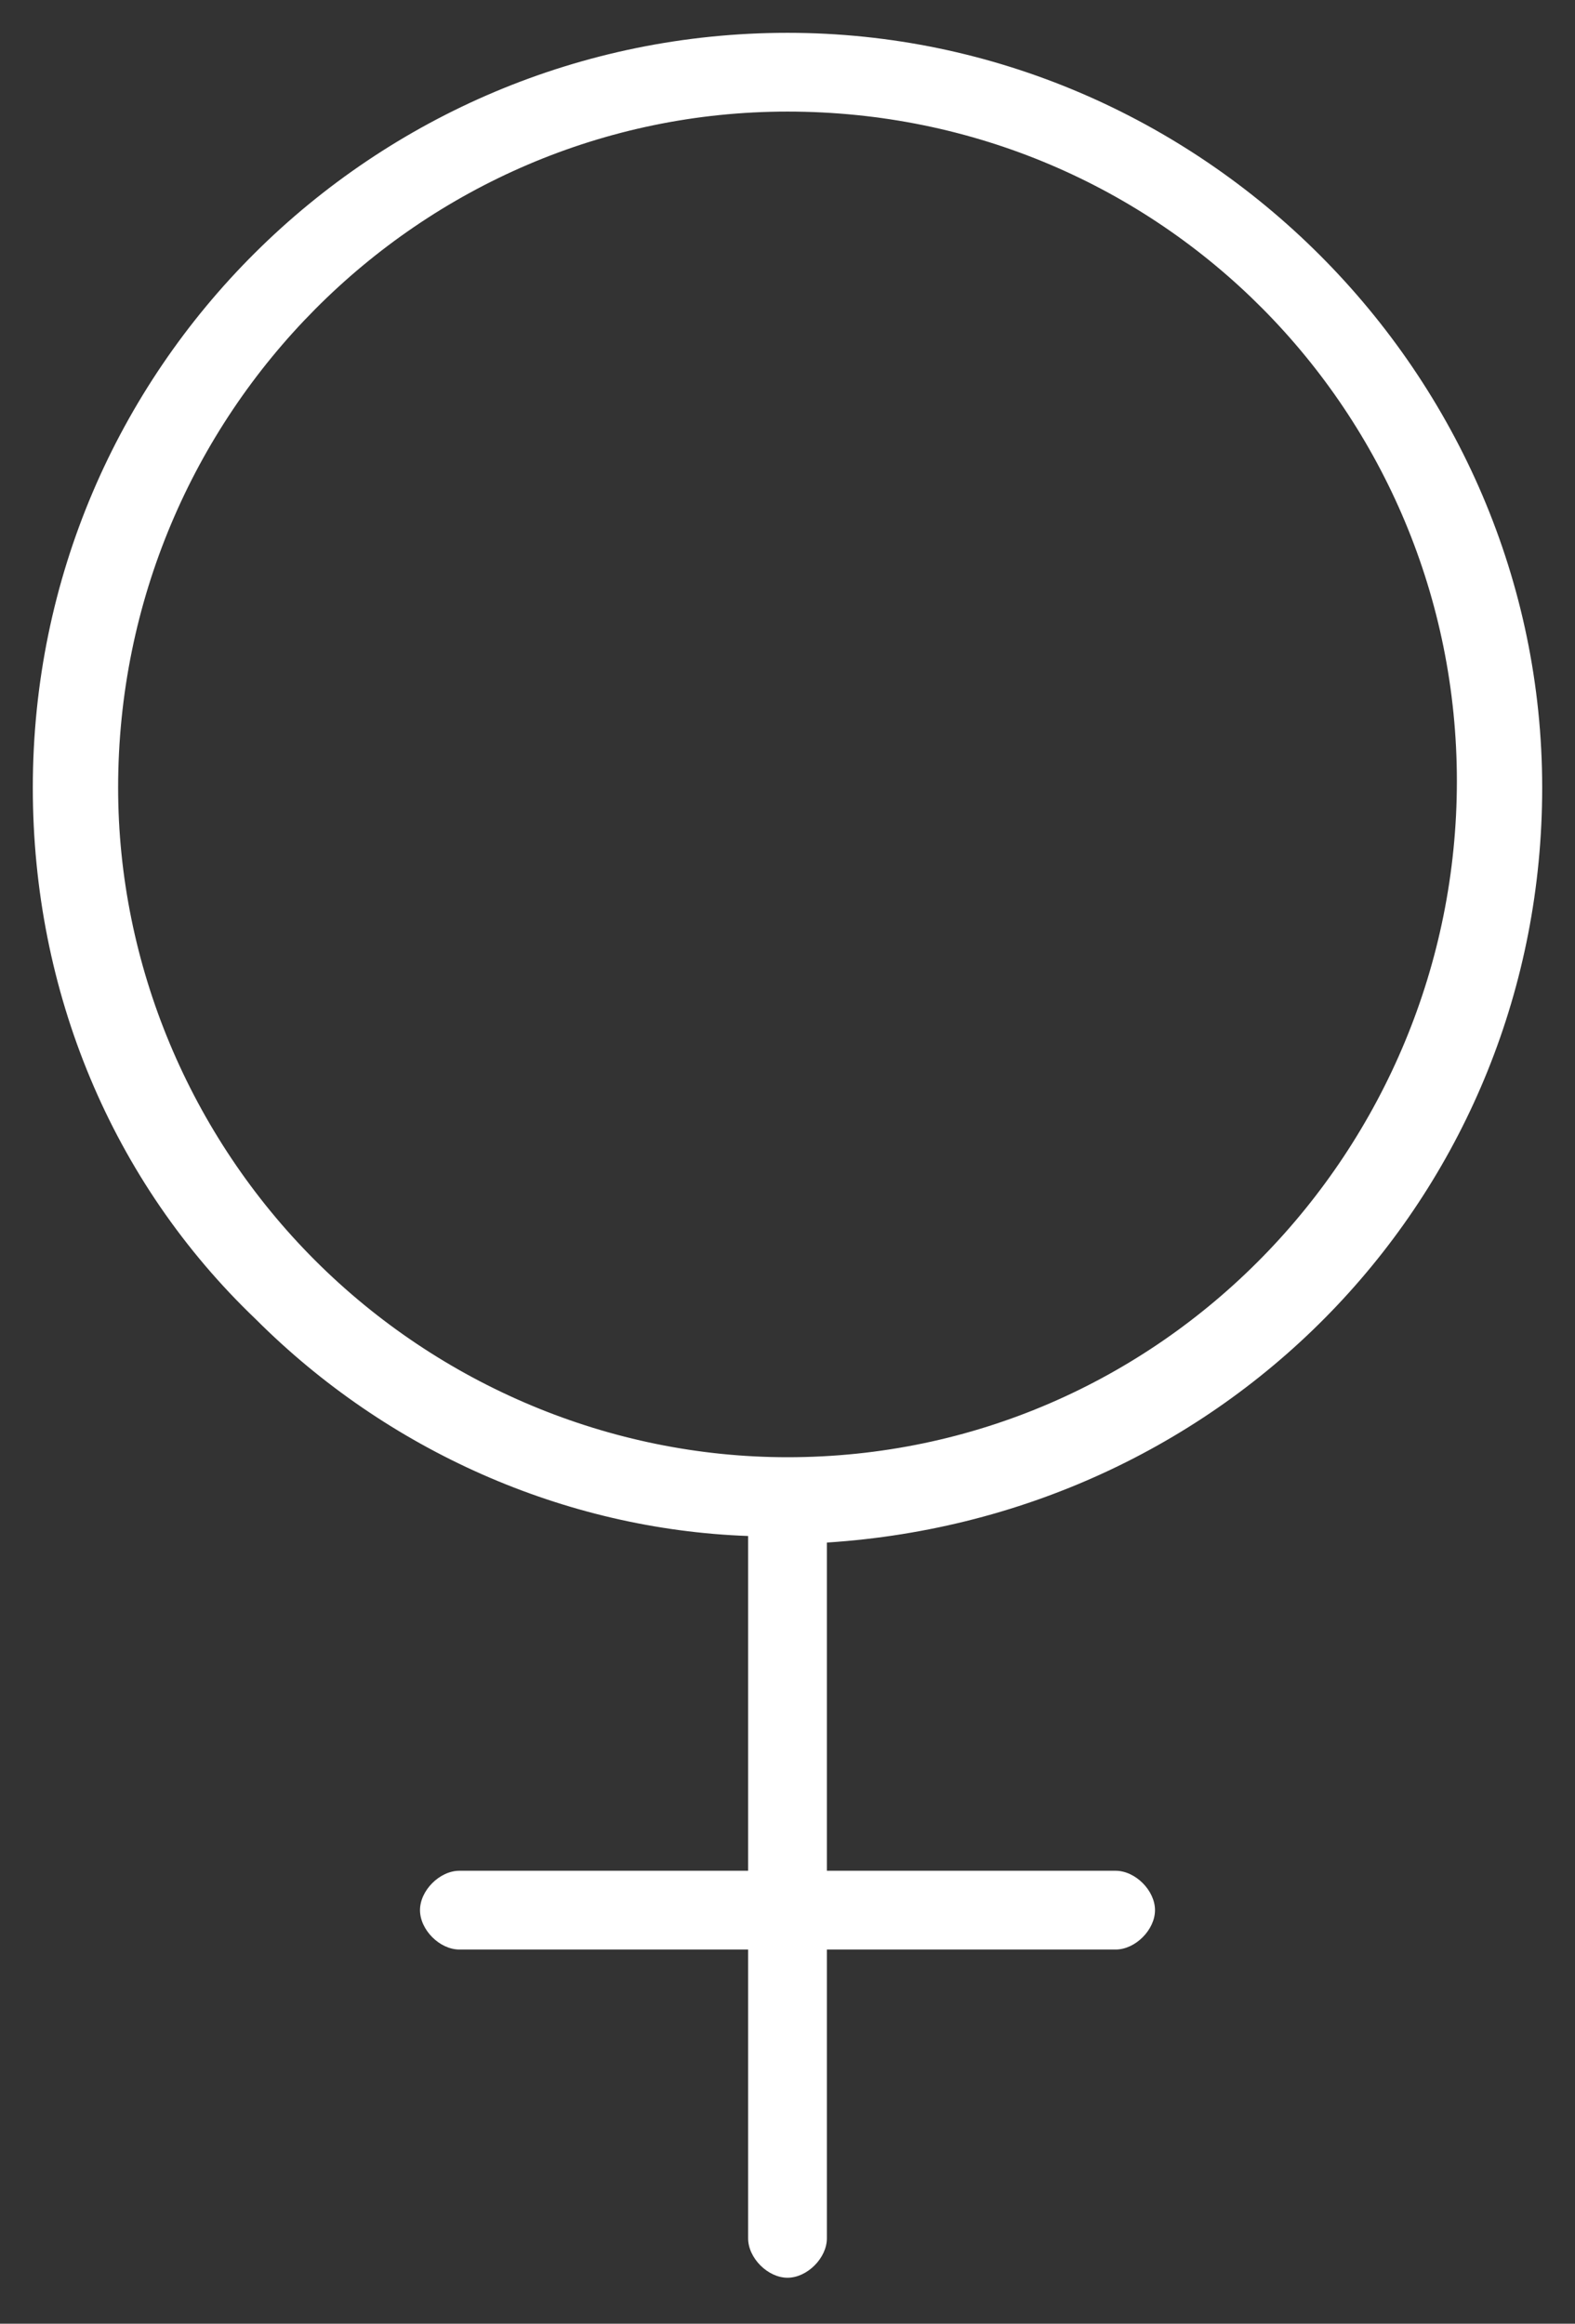
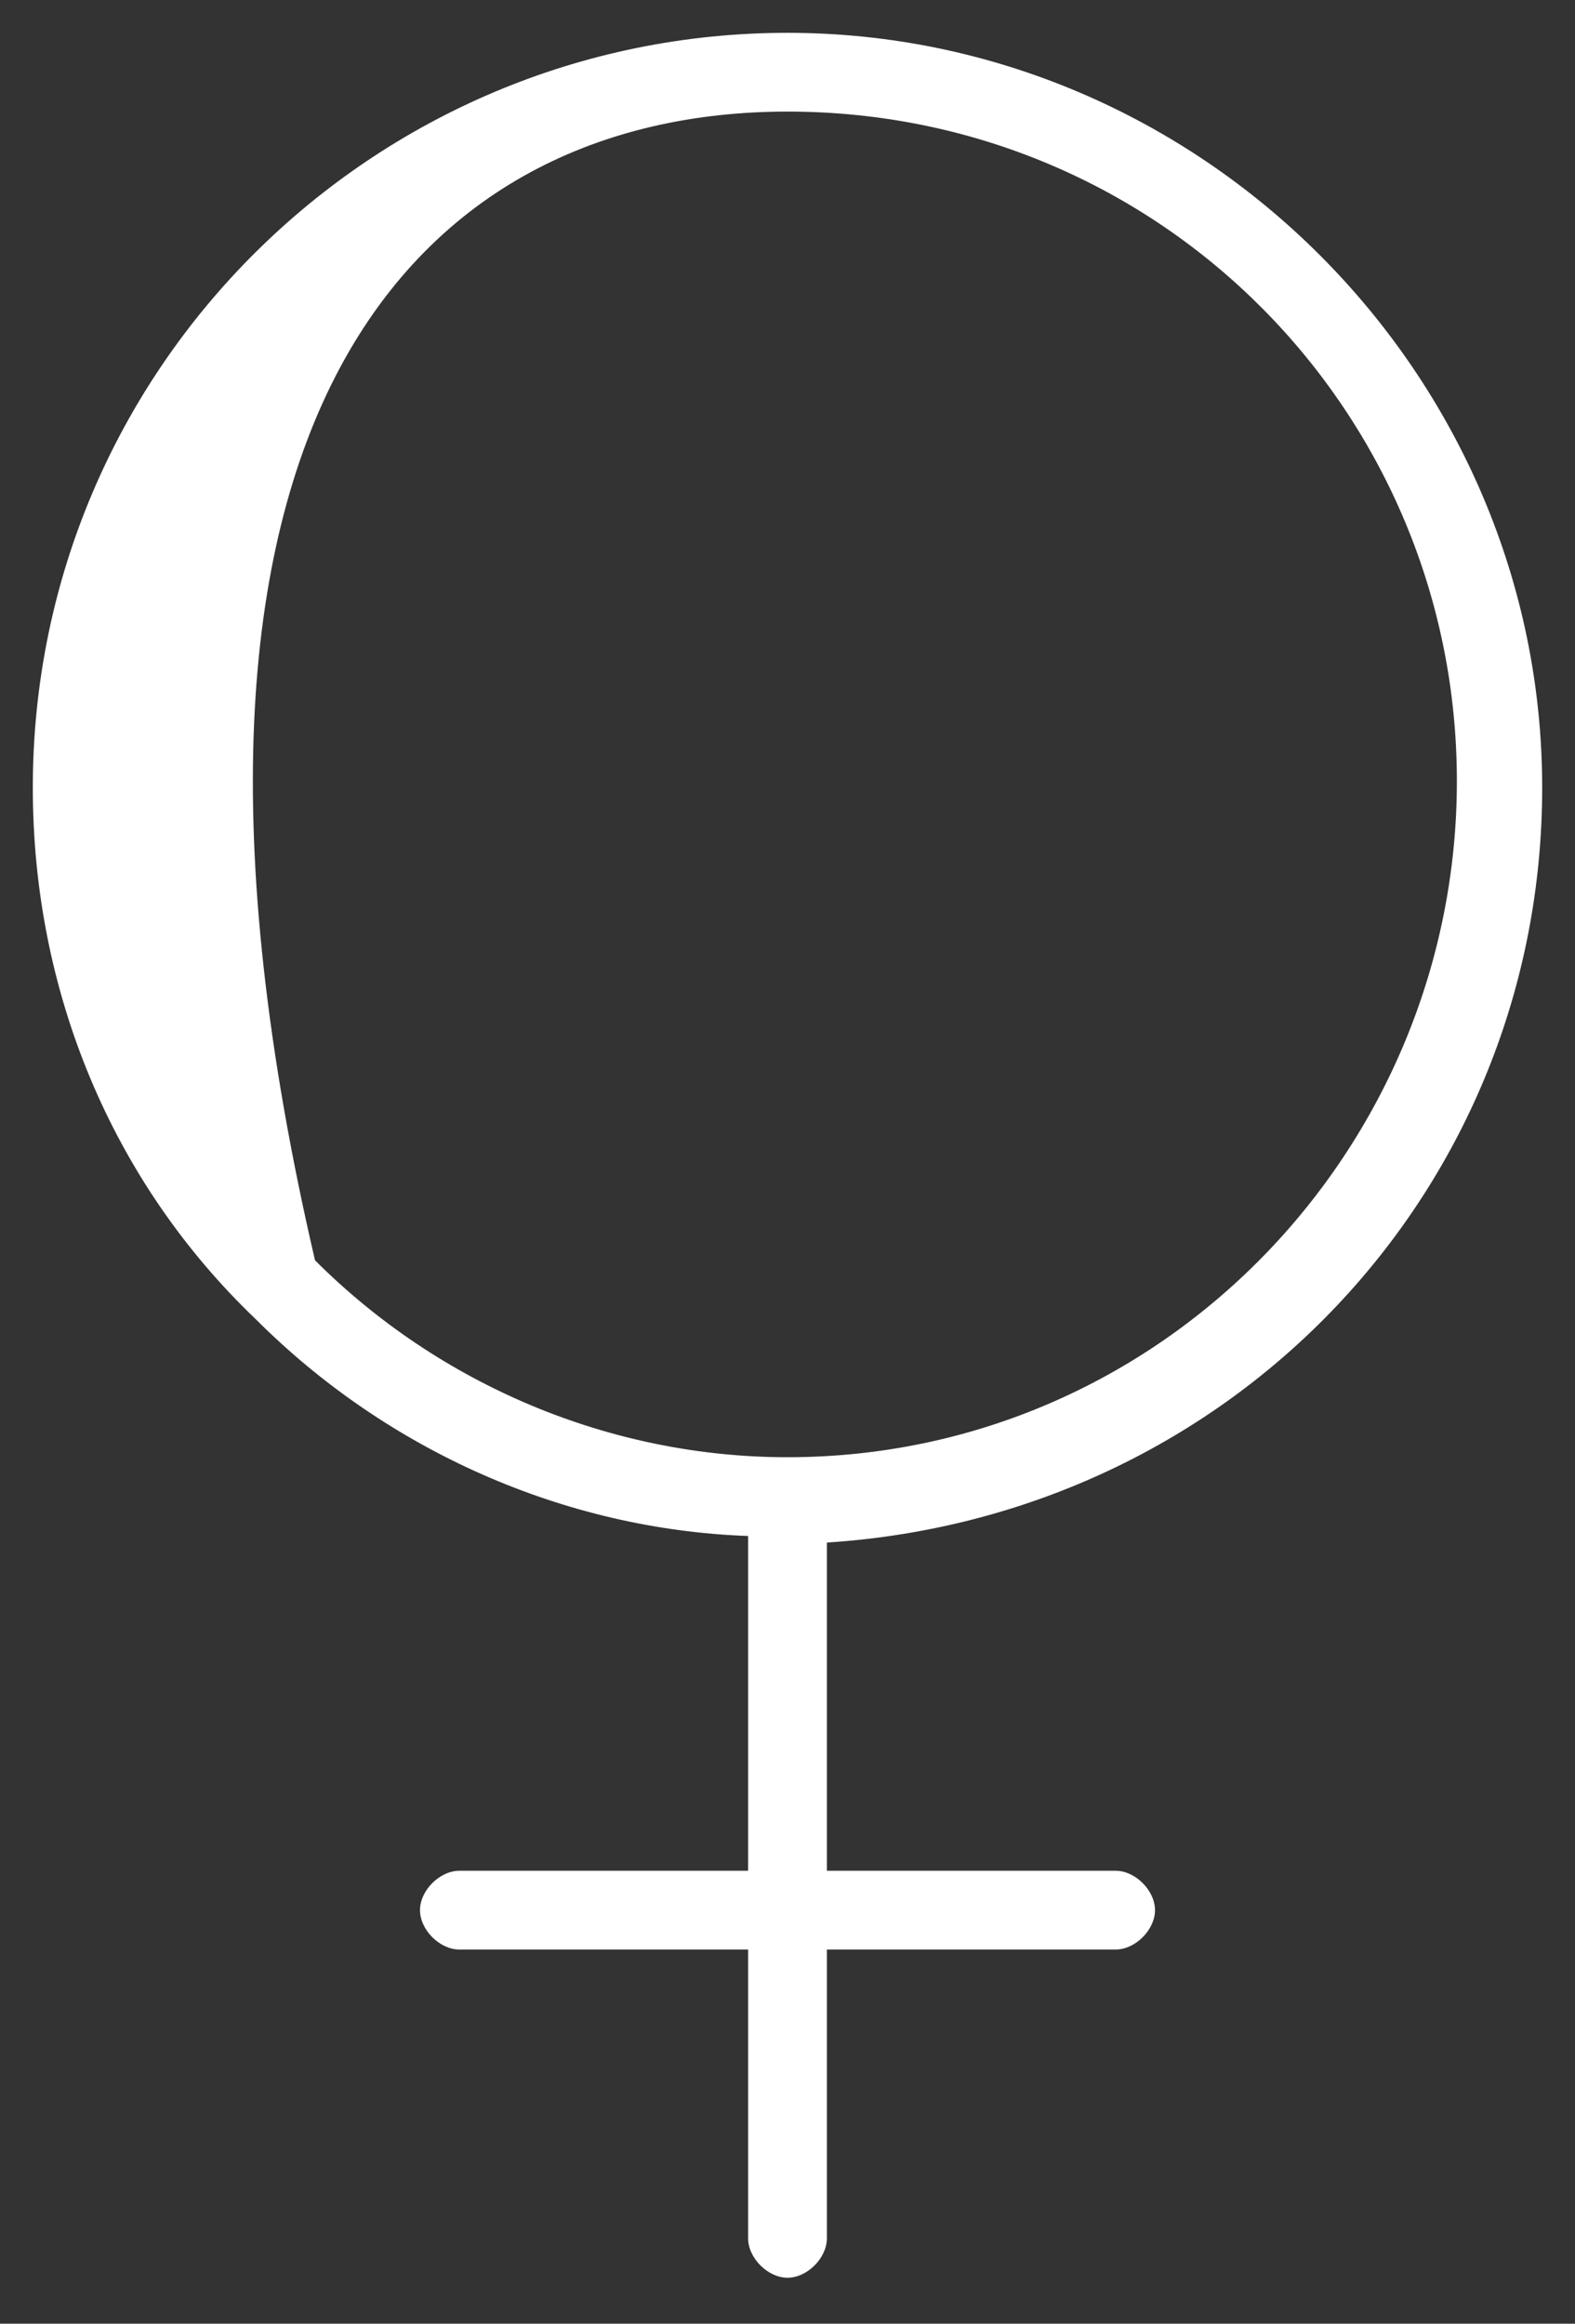
<svg xmlns="http://www.w3.org/2000/svg" version="1.1" id="Ebene_1" x="0px" y="0px" viewBox="0 0 24 35.4" style="enable-background:new 0 0 24 35.4;" xml:space="preserve">
  <rect x="0" y="0" width="24" height="35.4" fill="#333333" stroke="none" />
  <style type="text/css">
	.st0{fill:#FFFFFF;}
</style>
-   <path class="st0" d="M23.5,12c0-6.3-5.2-11.5-11.5-11.5S0.5,5.6,0.5,12c0,3.1,1.2,6,3.4,8.1c2,2,4.7,3.2,7.5,3.3v5.1H7  c-0.3,0-0.6,0.3-0.6,0.6s0.3,0.6,0.6,0.6h4.4v4.4c0,0.3,0.3,0.6,0.6,0.6s0.6-0.3,0.6-0.6v-4.4H17c0.3,0,0.6-0.3,0.6-0.6  s-0.3-0.6-0.6-0.6h-4.4v-5C18.8,23.1,23.5,18.1,23.5,12z M12,1.7c5.7,0,10.2,4.6,10.2,10.2S17.7,22.2,12,22.2c-2.7,0-5.3-1.1-7.2-3  s-3-4.5-3-7.2C1.8,6.3,6.4,1.7,12,1.7z" />
+   <path class="st0" d="M23.5,12c0-6.3-5.2-11.5-11.5-11.5S0.5,5.6,0.5,12c0,3.1,1.2,6,3.4,8.1c2,2,4.7,3.2,7.5,3.3v5.1H7  c-0.3,0-0.6,0.3-0.6,0.6s0.3,0.6,0.6,0.6h4.4v4.4c0,0.3,0.3,0.6,0.6,0.6s0.6-0.3,0.6-0.6v-4.4H17c0.3,0,0.6-0.3,0.6-0.6  s-0.3-0.6-0.6-0.6h-4.4v-5C18.8,23.1,23.5,18.1,23.5,12z M12,1.7c5.7,0,10.2,4.6,10.2,10.2S17.7,22.2,12,22.2c-2.7,0-5.3-1.1-7.2-3  C1.8,6.3,6.4,1.7,12,1.7z" />
</svg>